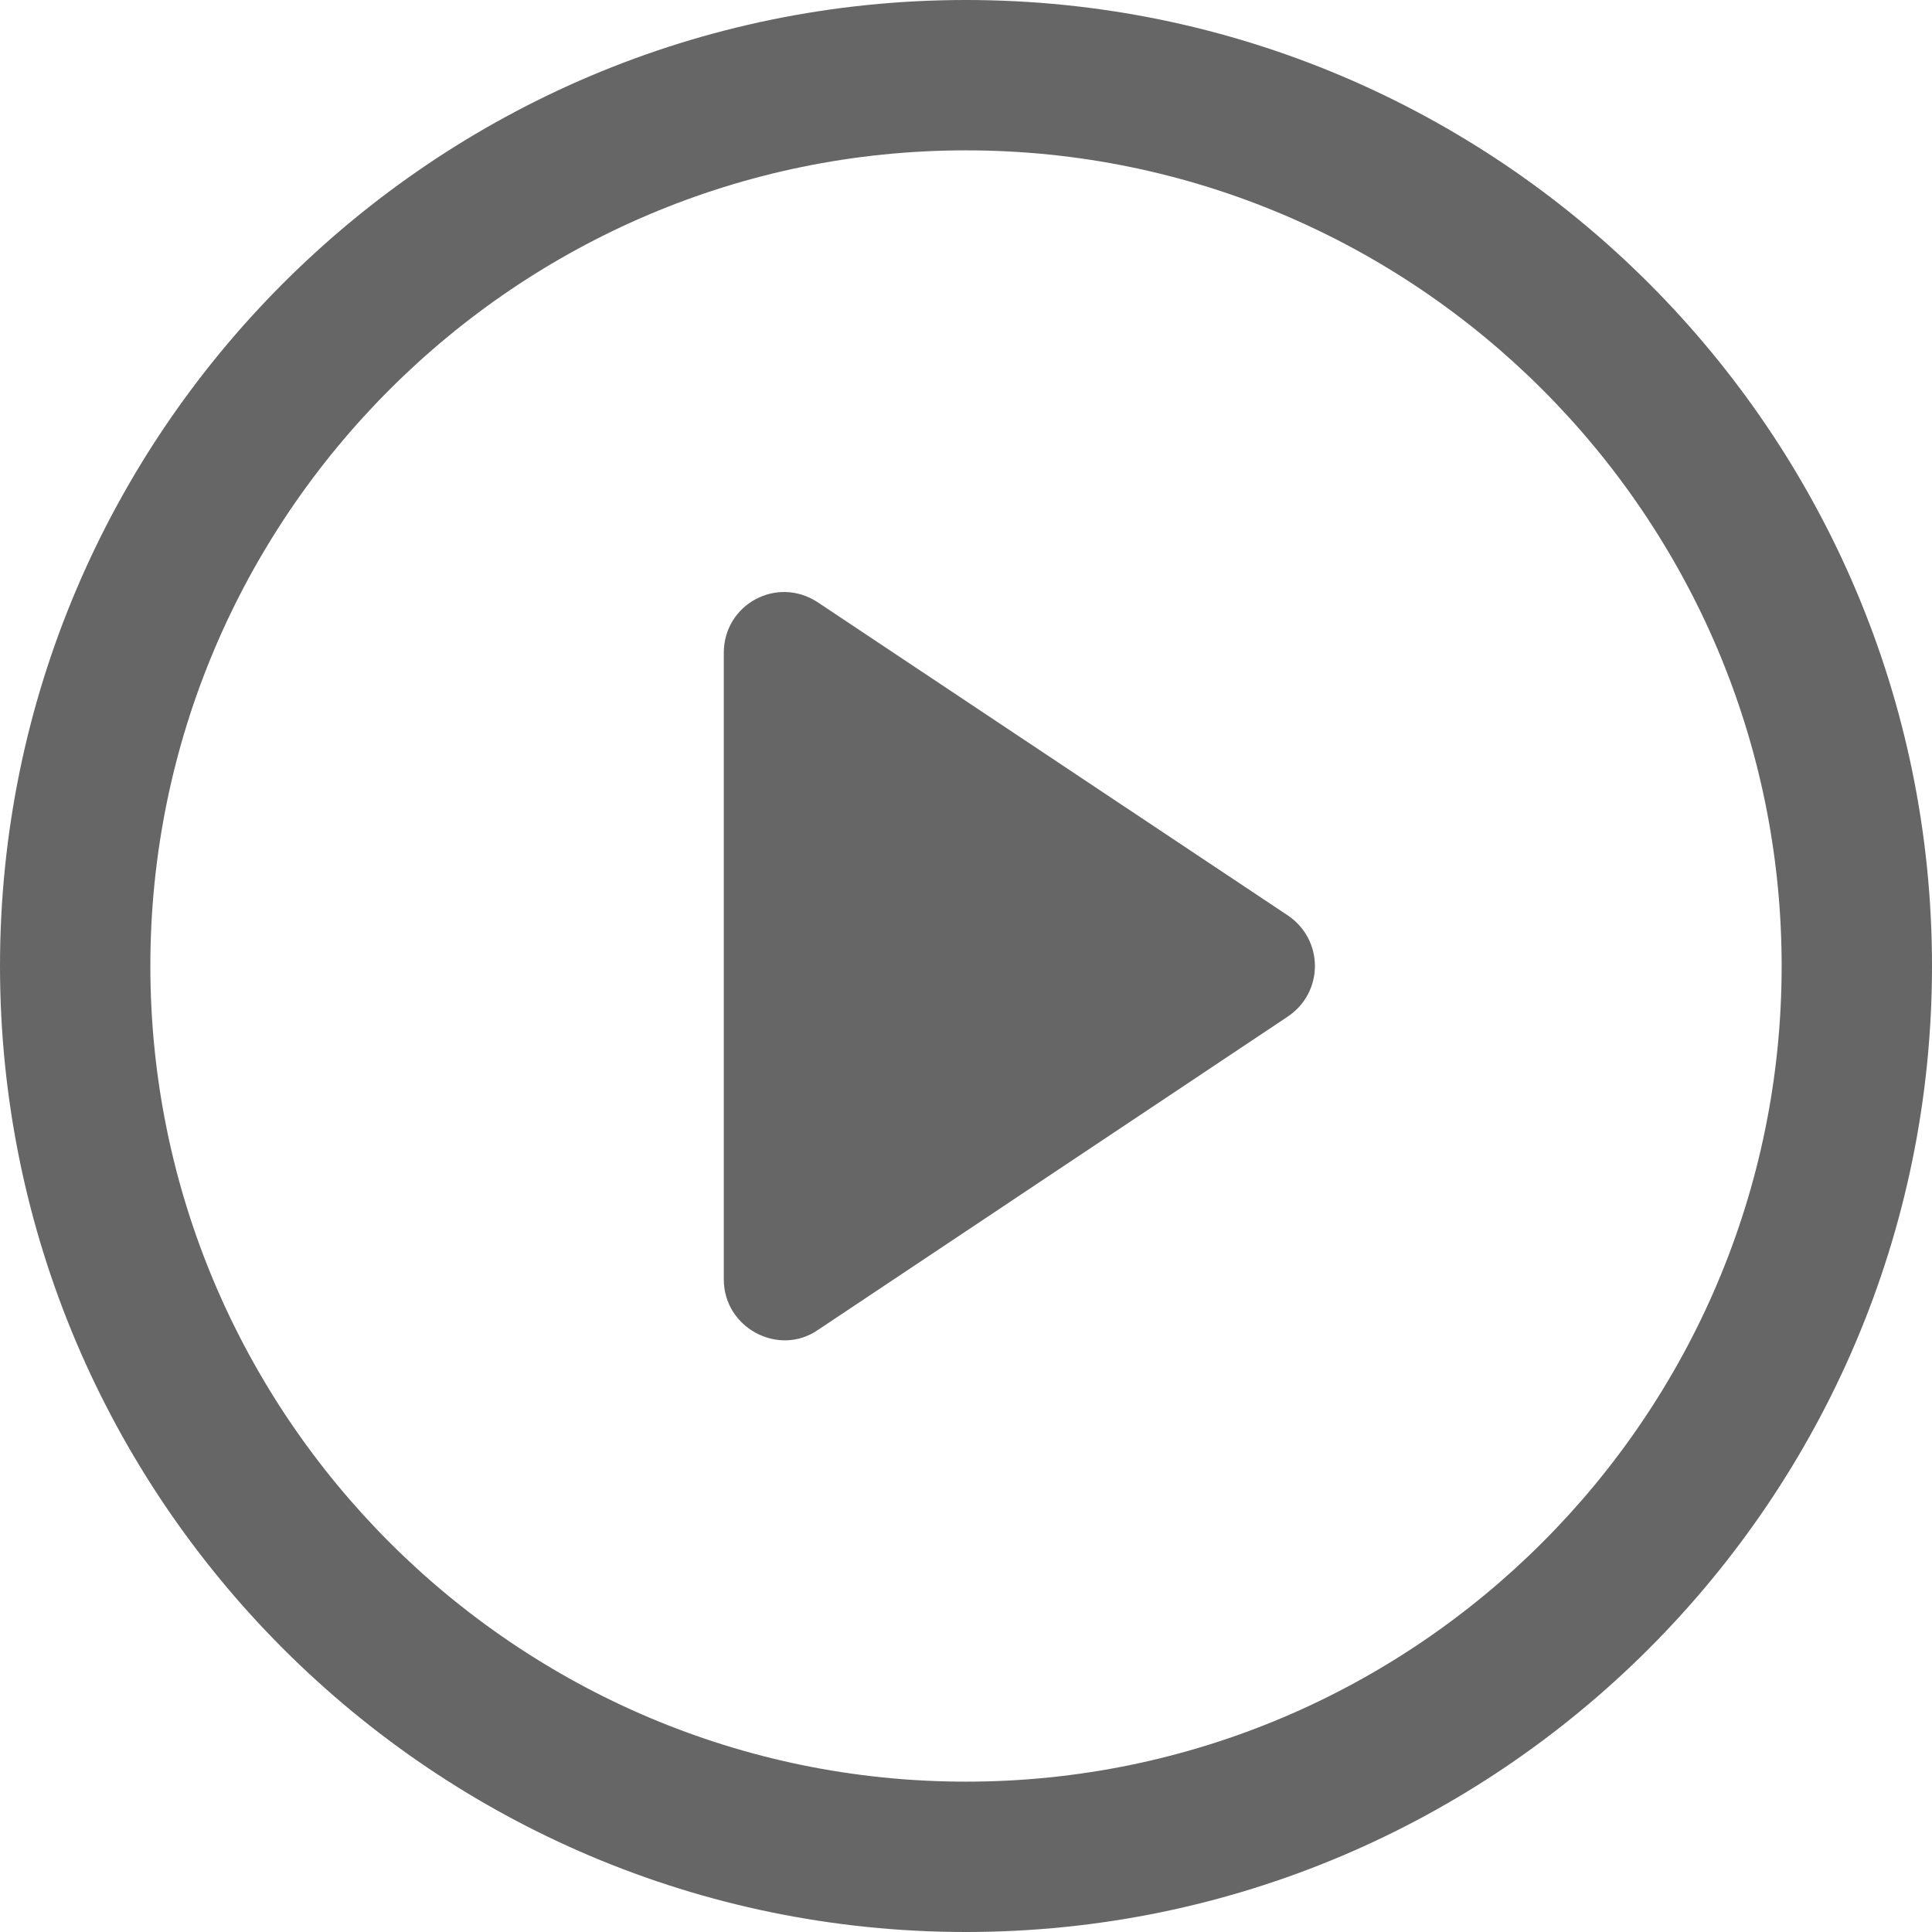
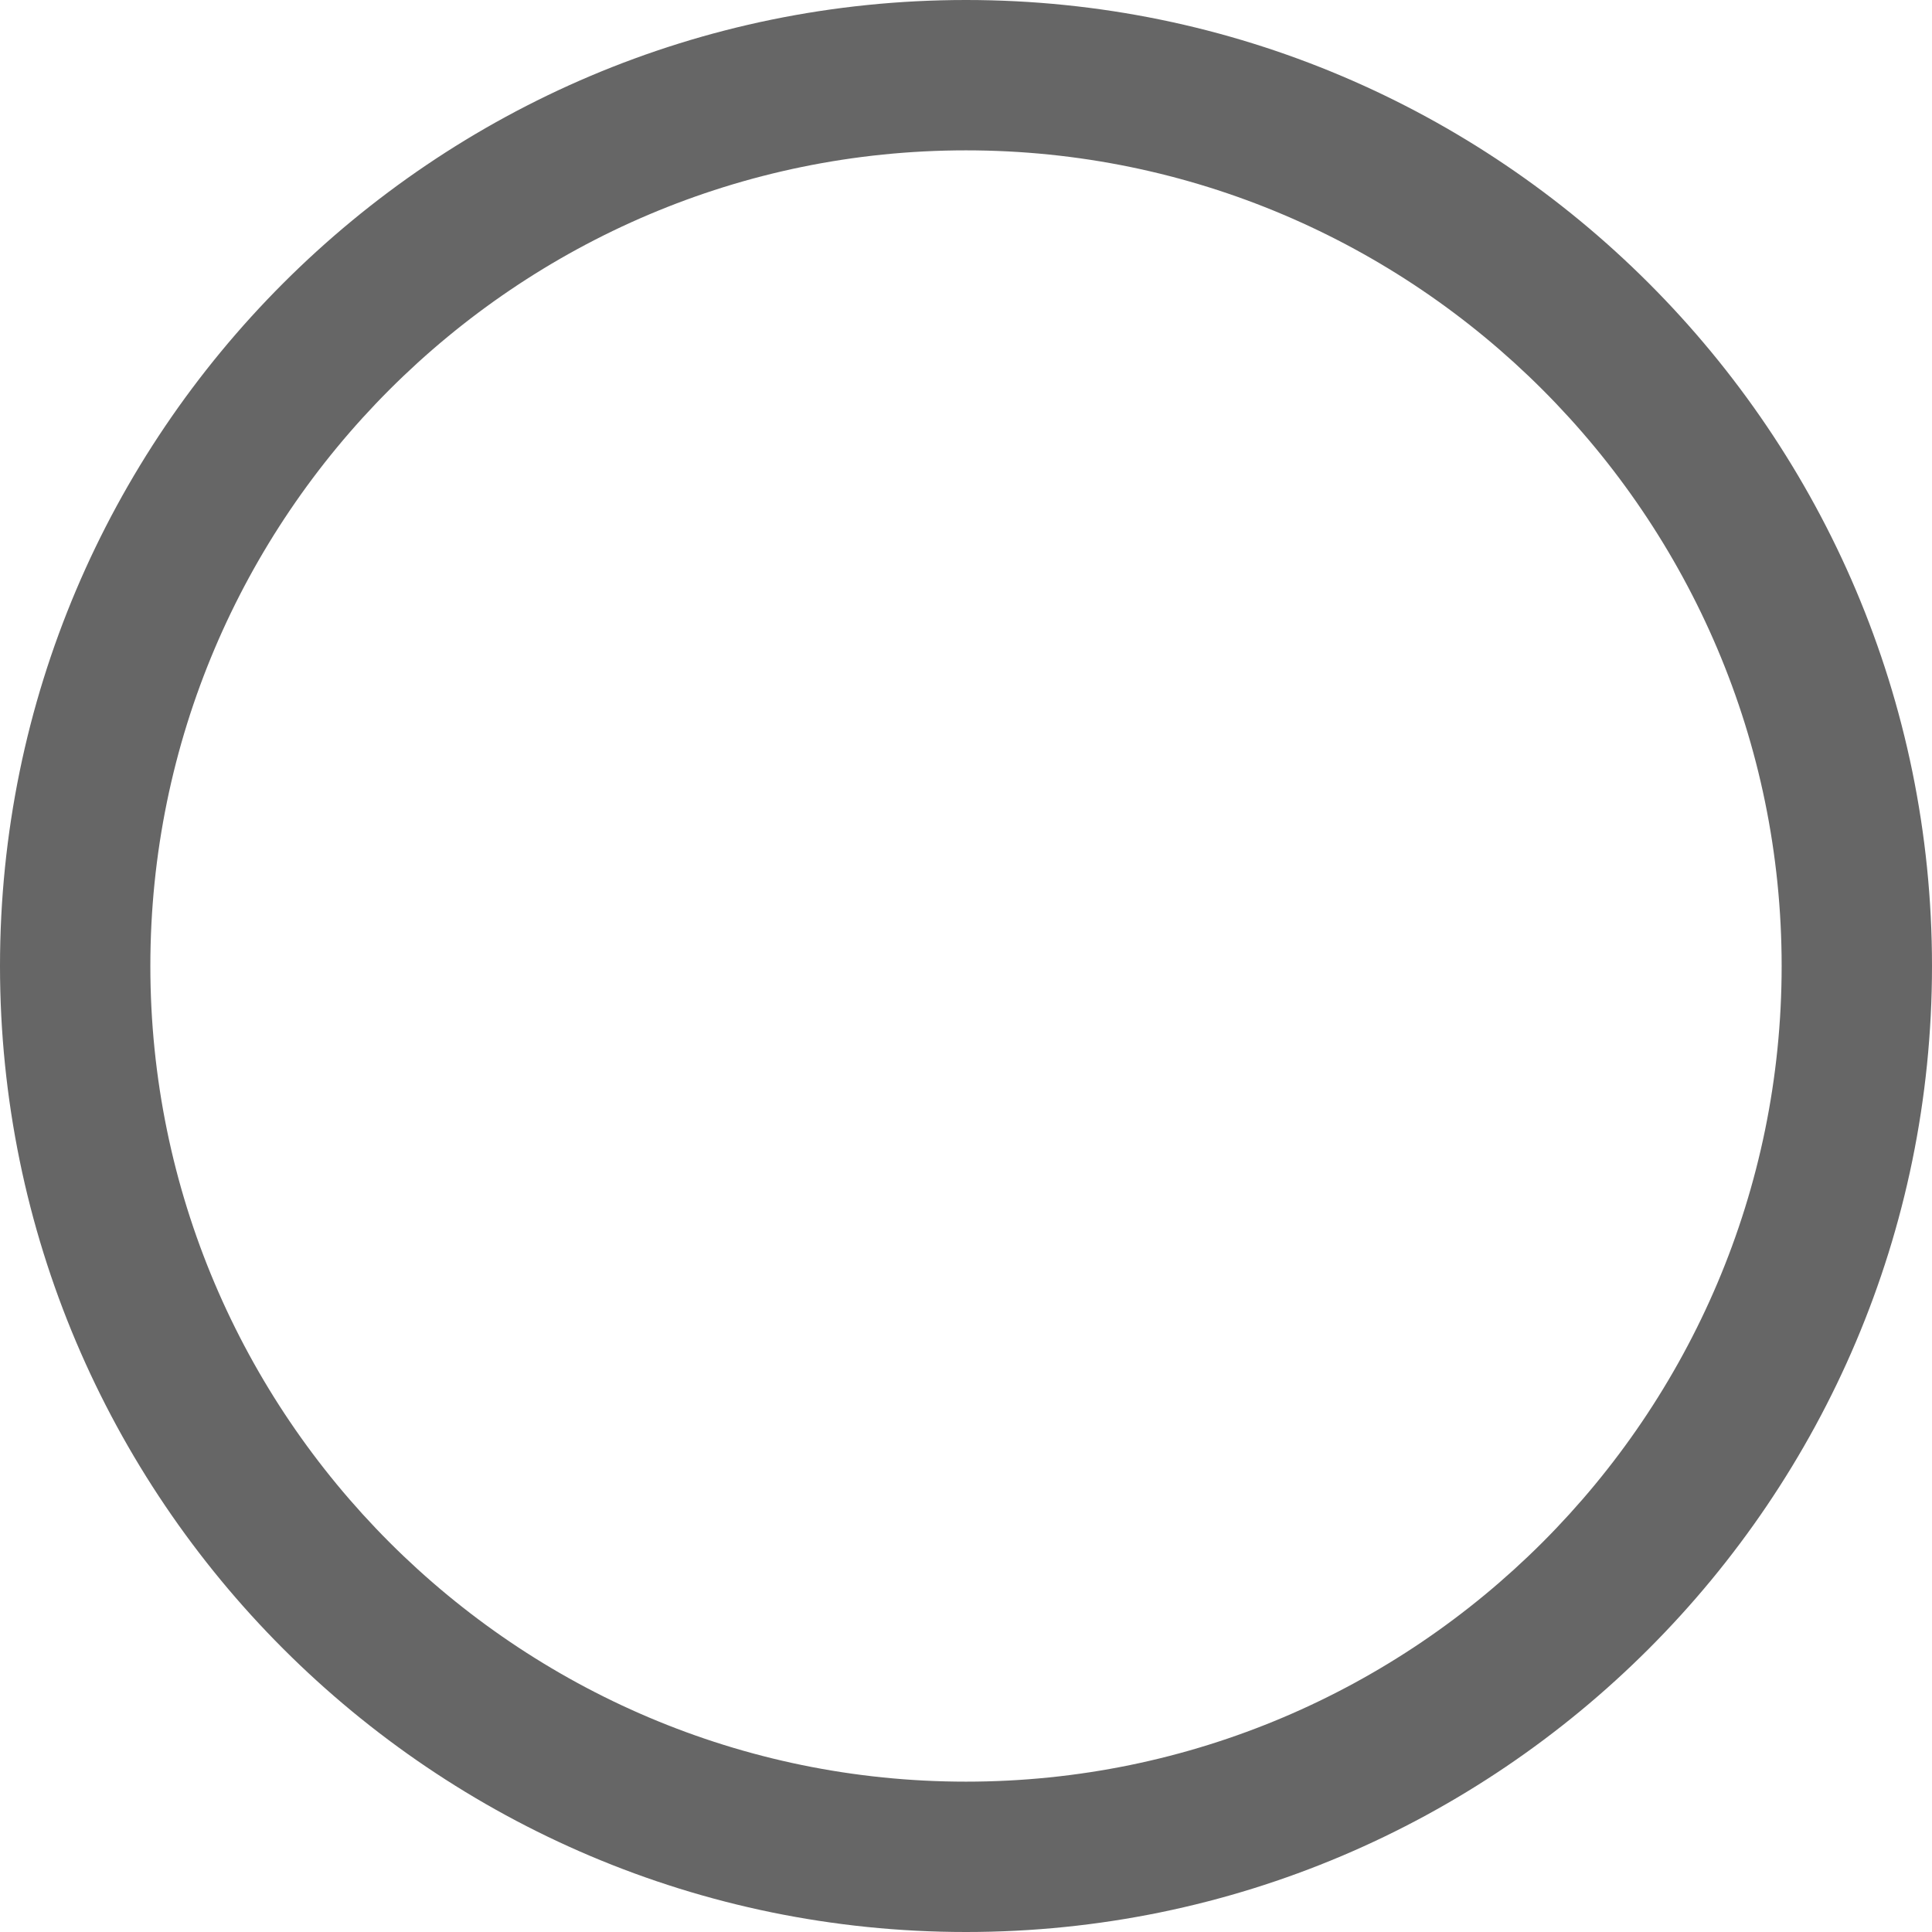
<svg xmlns="http://www.w3.org/2000/svg" width="90" height="90" viewBox="0 0 90 90" fill="none">
-   <path d="M59.972 42.632L38.081 28.049C36.187 26.814 33.717 28.15 33.717 30.417V59.599C33.717 61.866 36.271 63.203 38.081 61.968L59.972 47.368C61.681 46.235 61.681 43.765 59.972 42.632Z" fill="black" fill-opacity="0.6" />
  <path d="M45 0C20.182 0 0 20.182 0 45C0 69.818 20.182 90 45 90C69.818 90 90 69.818 90 45C90 20.182 69.818 0 45 0ZM45 82.996C24.056 82.996 7.004 65.944 7.004 45C7.004 24.056 24.056 7.004 45 7.004C65.944 7.004 82.996 24.056 82.996 45C82.996 65.944 65.944 82.996 45 82.996Z" fill="black" fill-opacity="0.6" />
</svg>